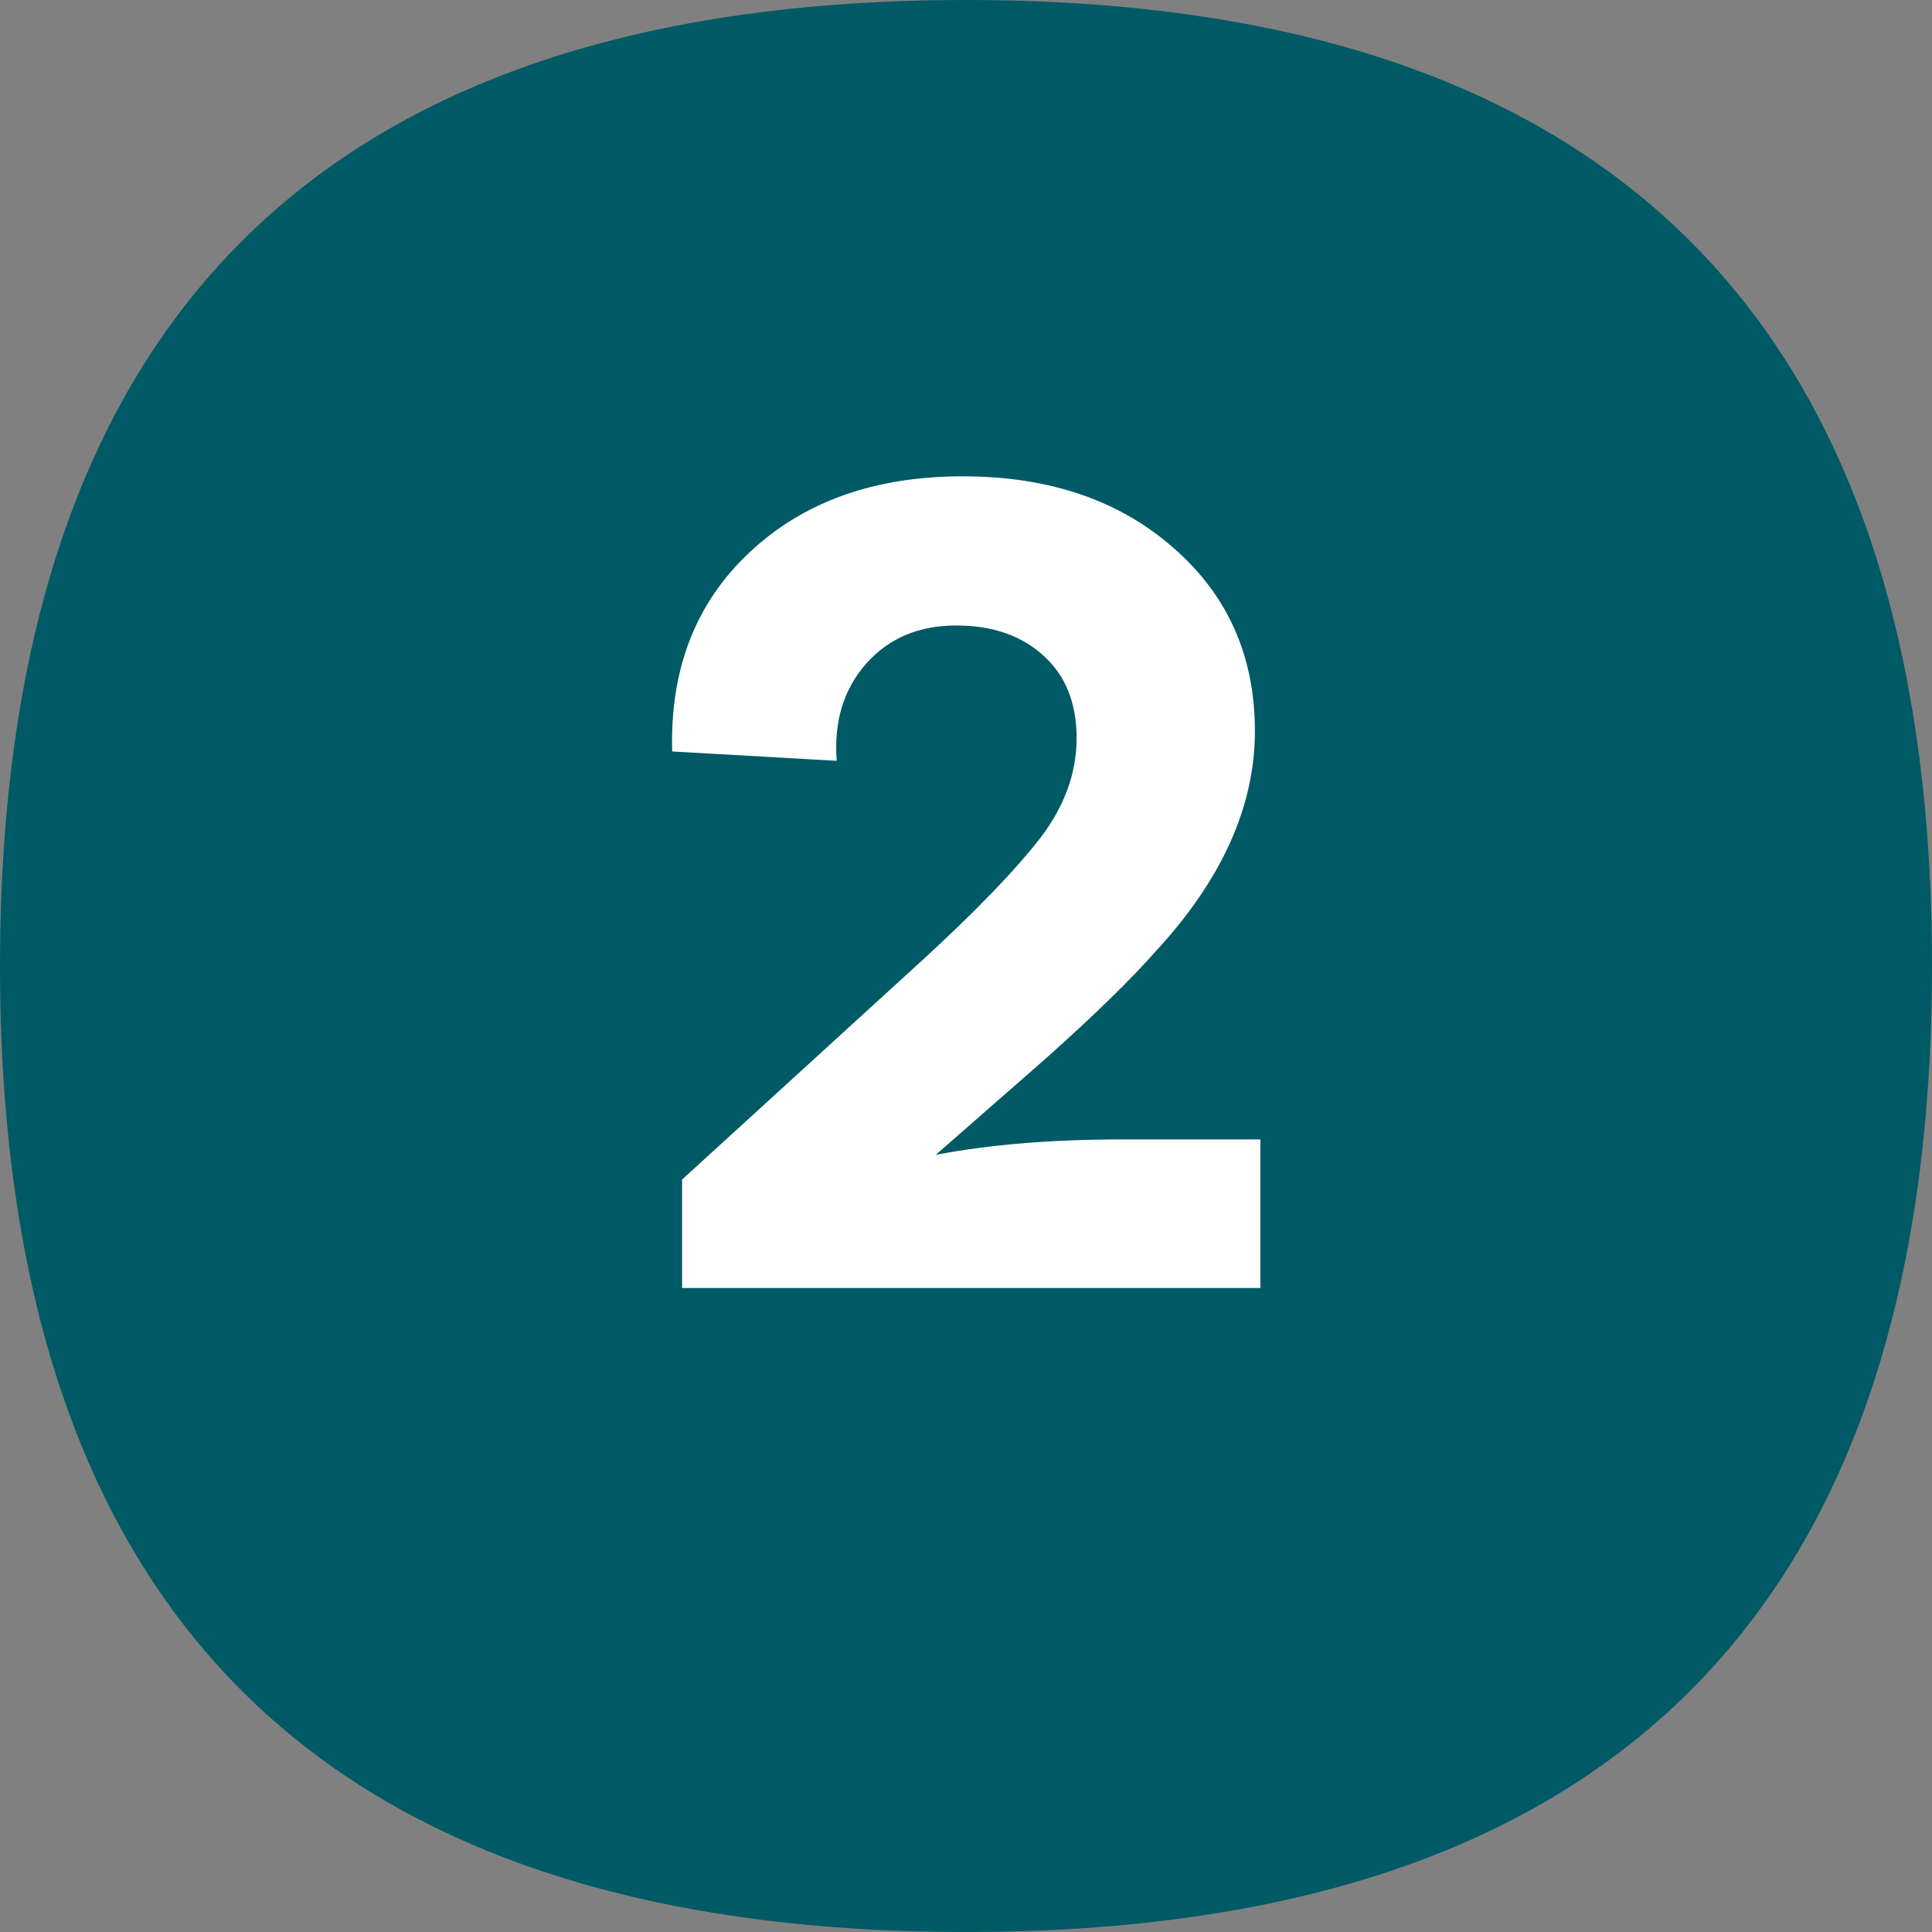
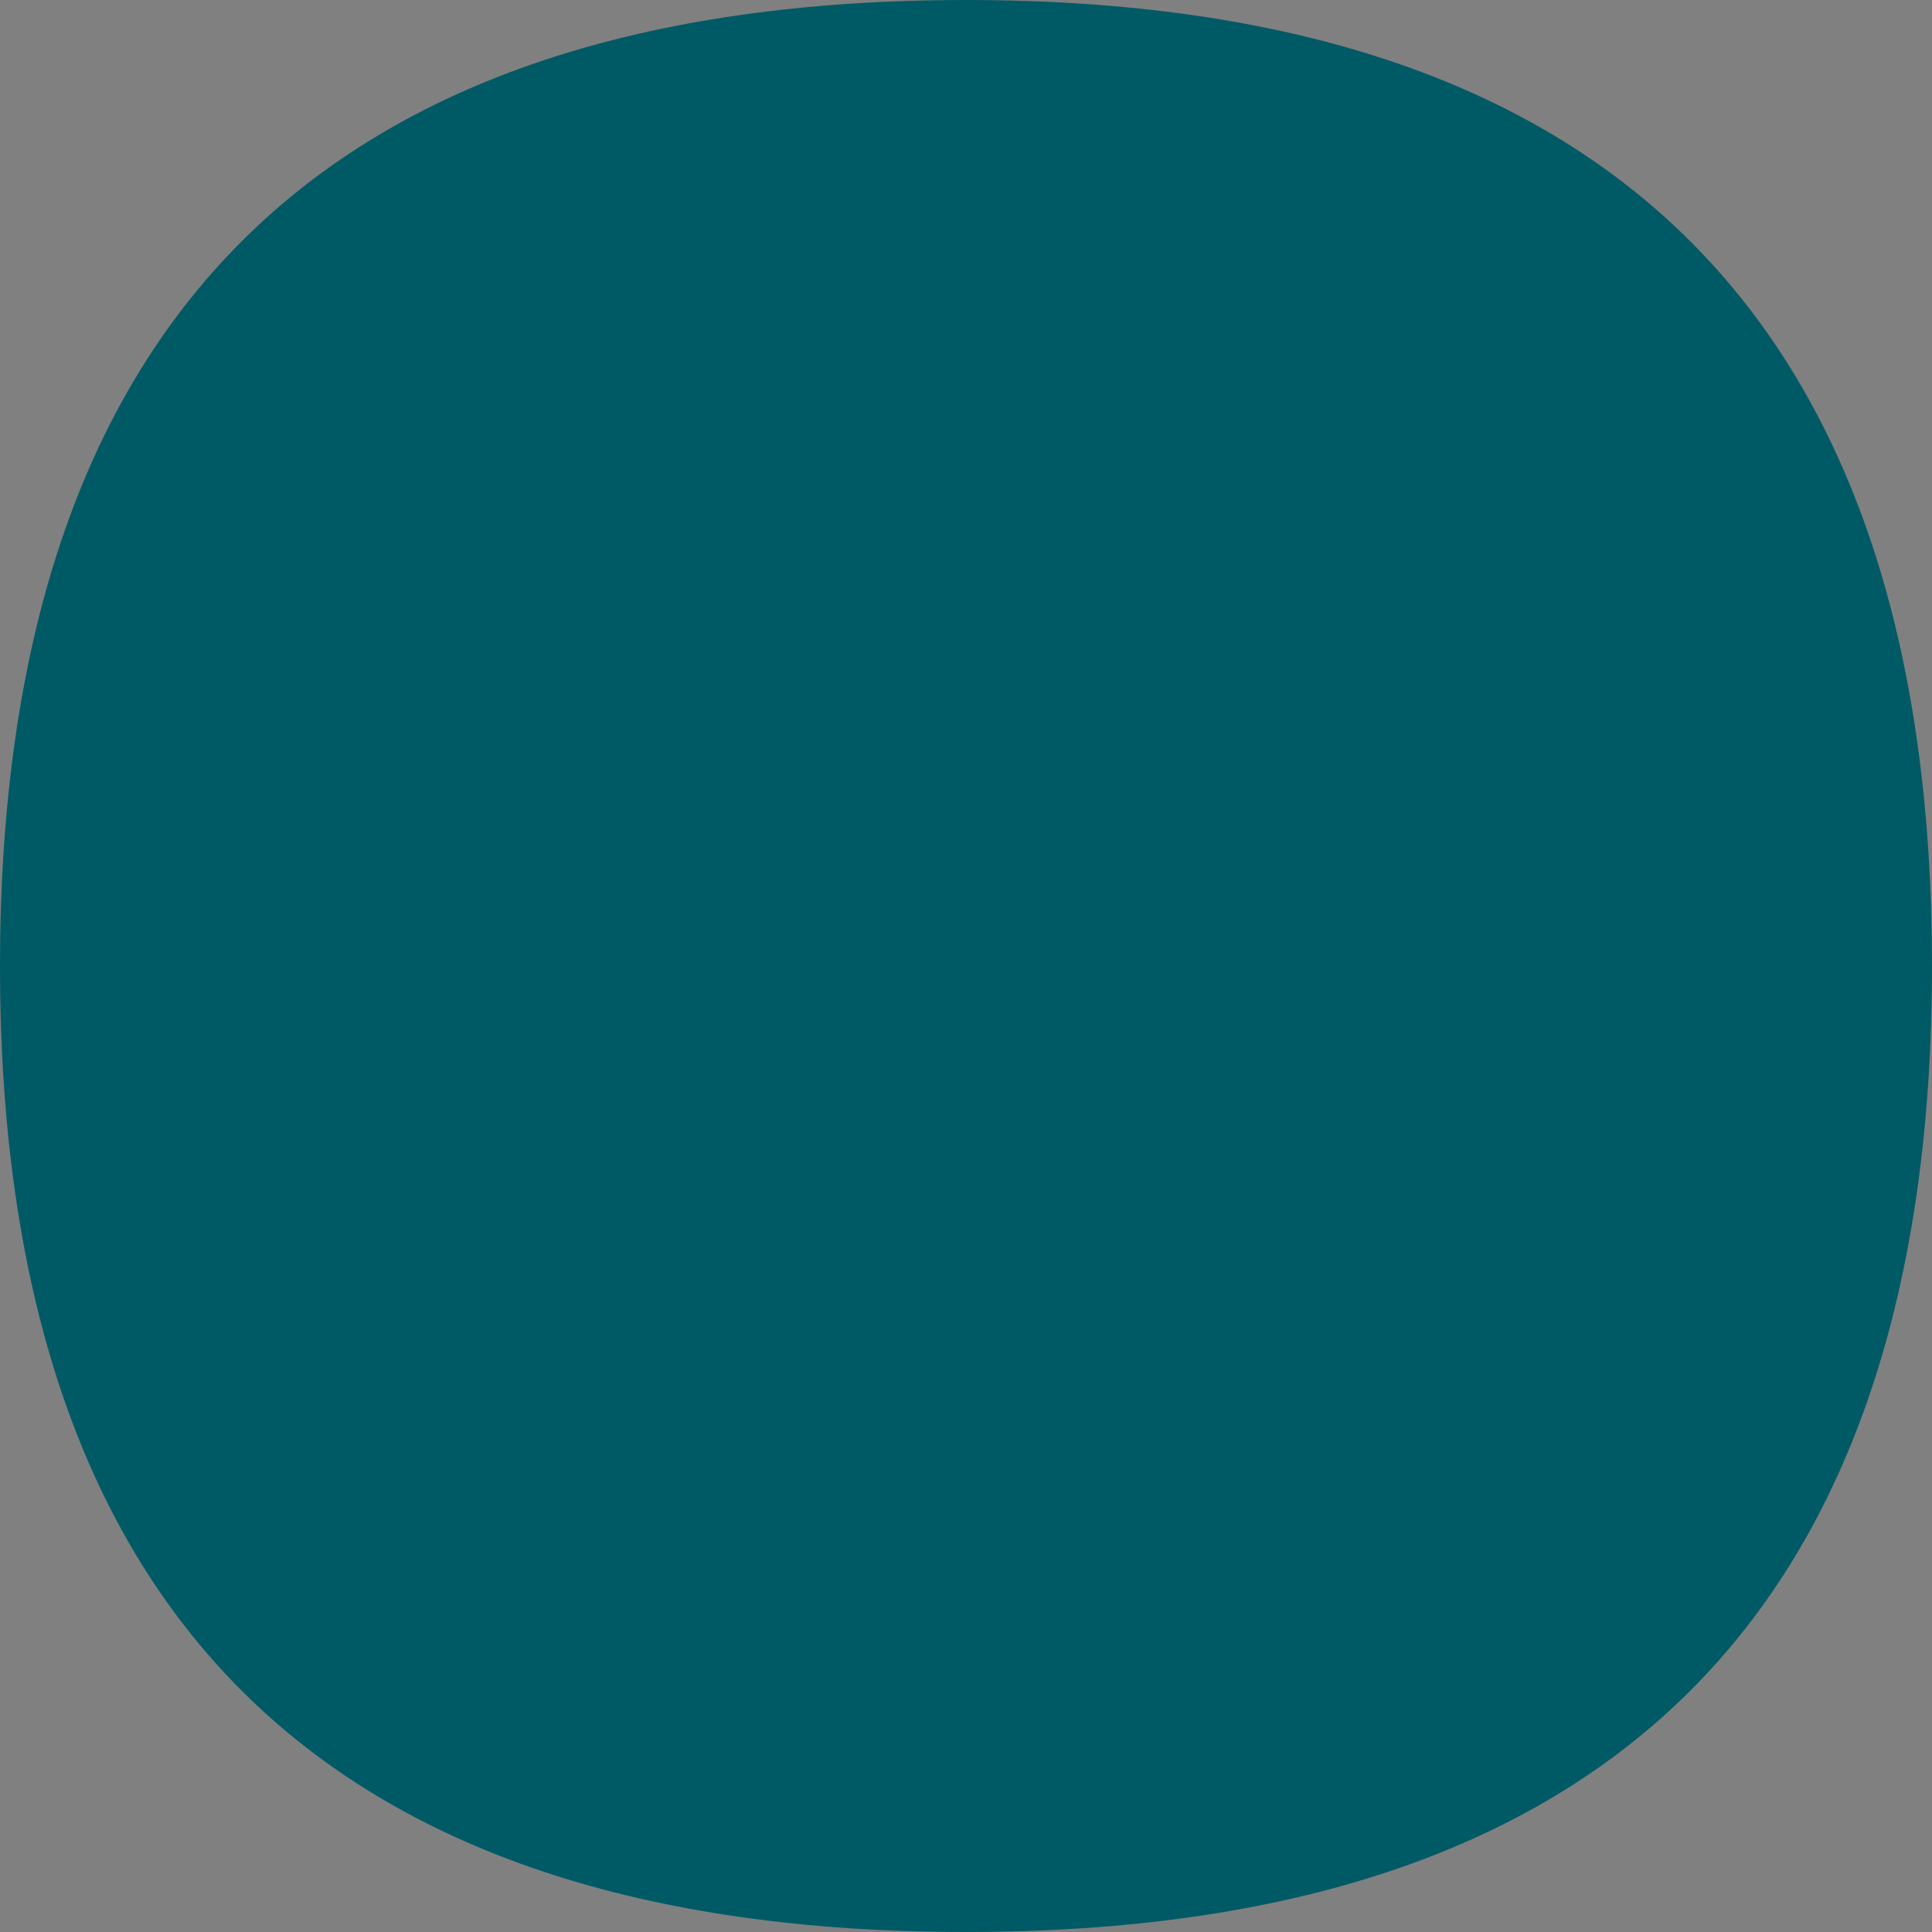
<svg xmlns="http://www.w3.org/2000/svg" width="24" height="24" viewBox="0 0 24 24" fill="none">
  <rect x="0" y="0" width="24" height="24" fill="#808080" stroke="none" />
  <path d="M24 12C24 20 20 24 12 24C4 24 0 20 0 12C0 4 4 0 12 0C20 0 24 4 24 12Z" fill="#005A66" />
-   <path d="M15.657 14.154V16H8.473V14.653L11.46 11.926C12.121 11.32 12.611 10.812 12.93 10.401C13.226 10.009 13.374 9.599 13.374 9.171C13.374 8.733 13.237 8.392 12.964 8.146C12.69 7.895 12.328 7.77 11.877 7.77C11.412 7.77 11.038 7.929 10.756 8.248C10.478 8.567 10.357 8.968 10.394 9.451L8.35 9.335C8.322 8.31 8.644 7.485 9.313 6.86C9.983 6.231 10.865 5.917 11.959 5.917C13.03 5.917 13.903 6.213 14.577 6.806C15.252 7.394 15.589 8.152 15.589 9.082C15.589 10.016 15.179 10.928 14.358 11.816C14.049 12.167 13.595 12.609 12.998 13.143L11.624 14.346C12.289 14.218 13.069 14.154 13.962 14.154H15.657Z" fill="white" />
</svg>